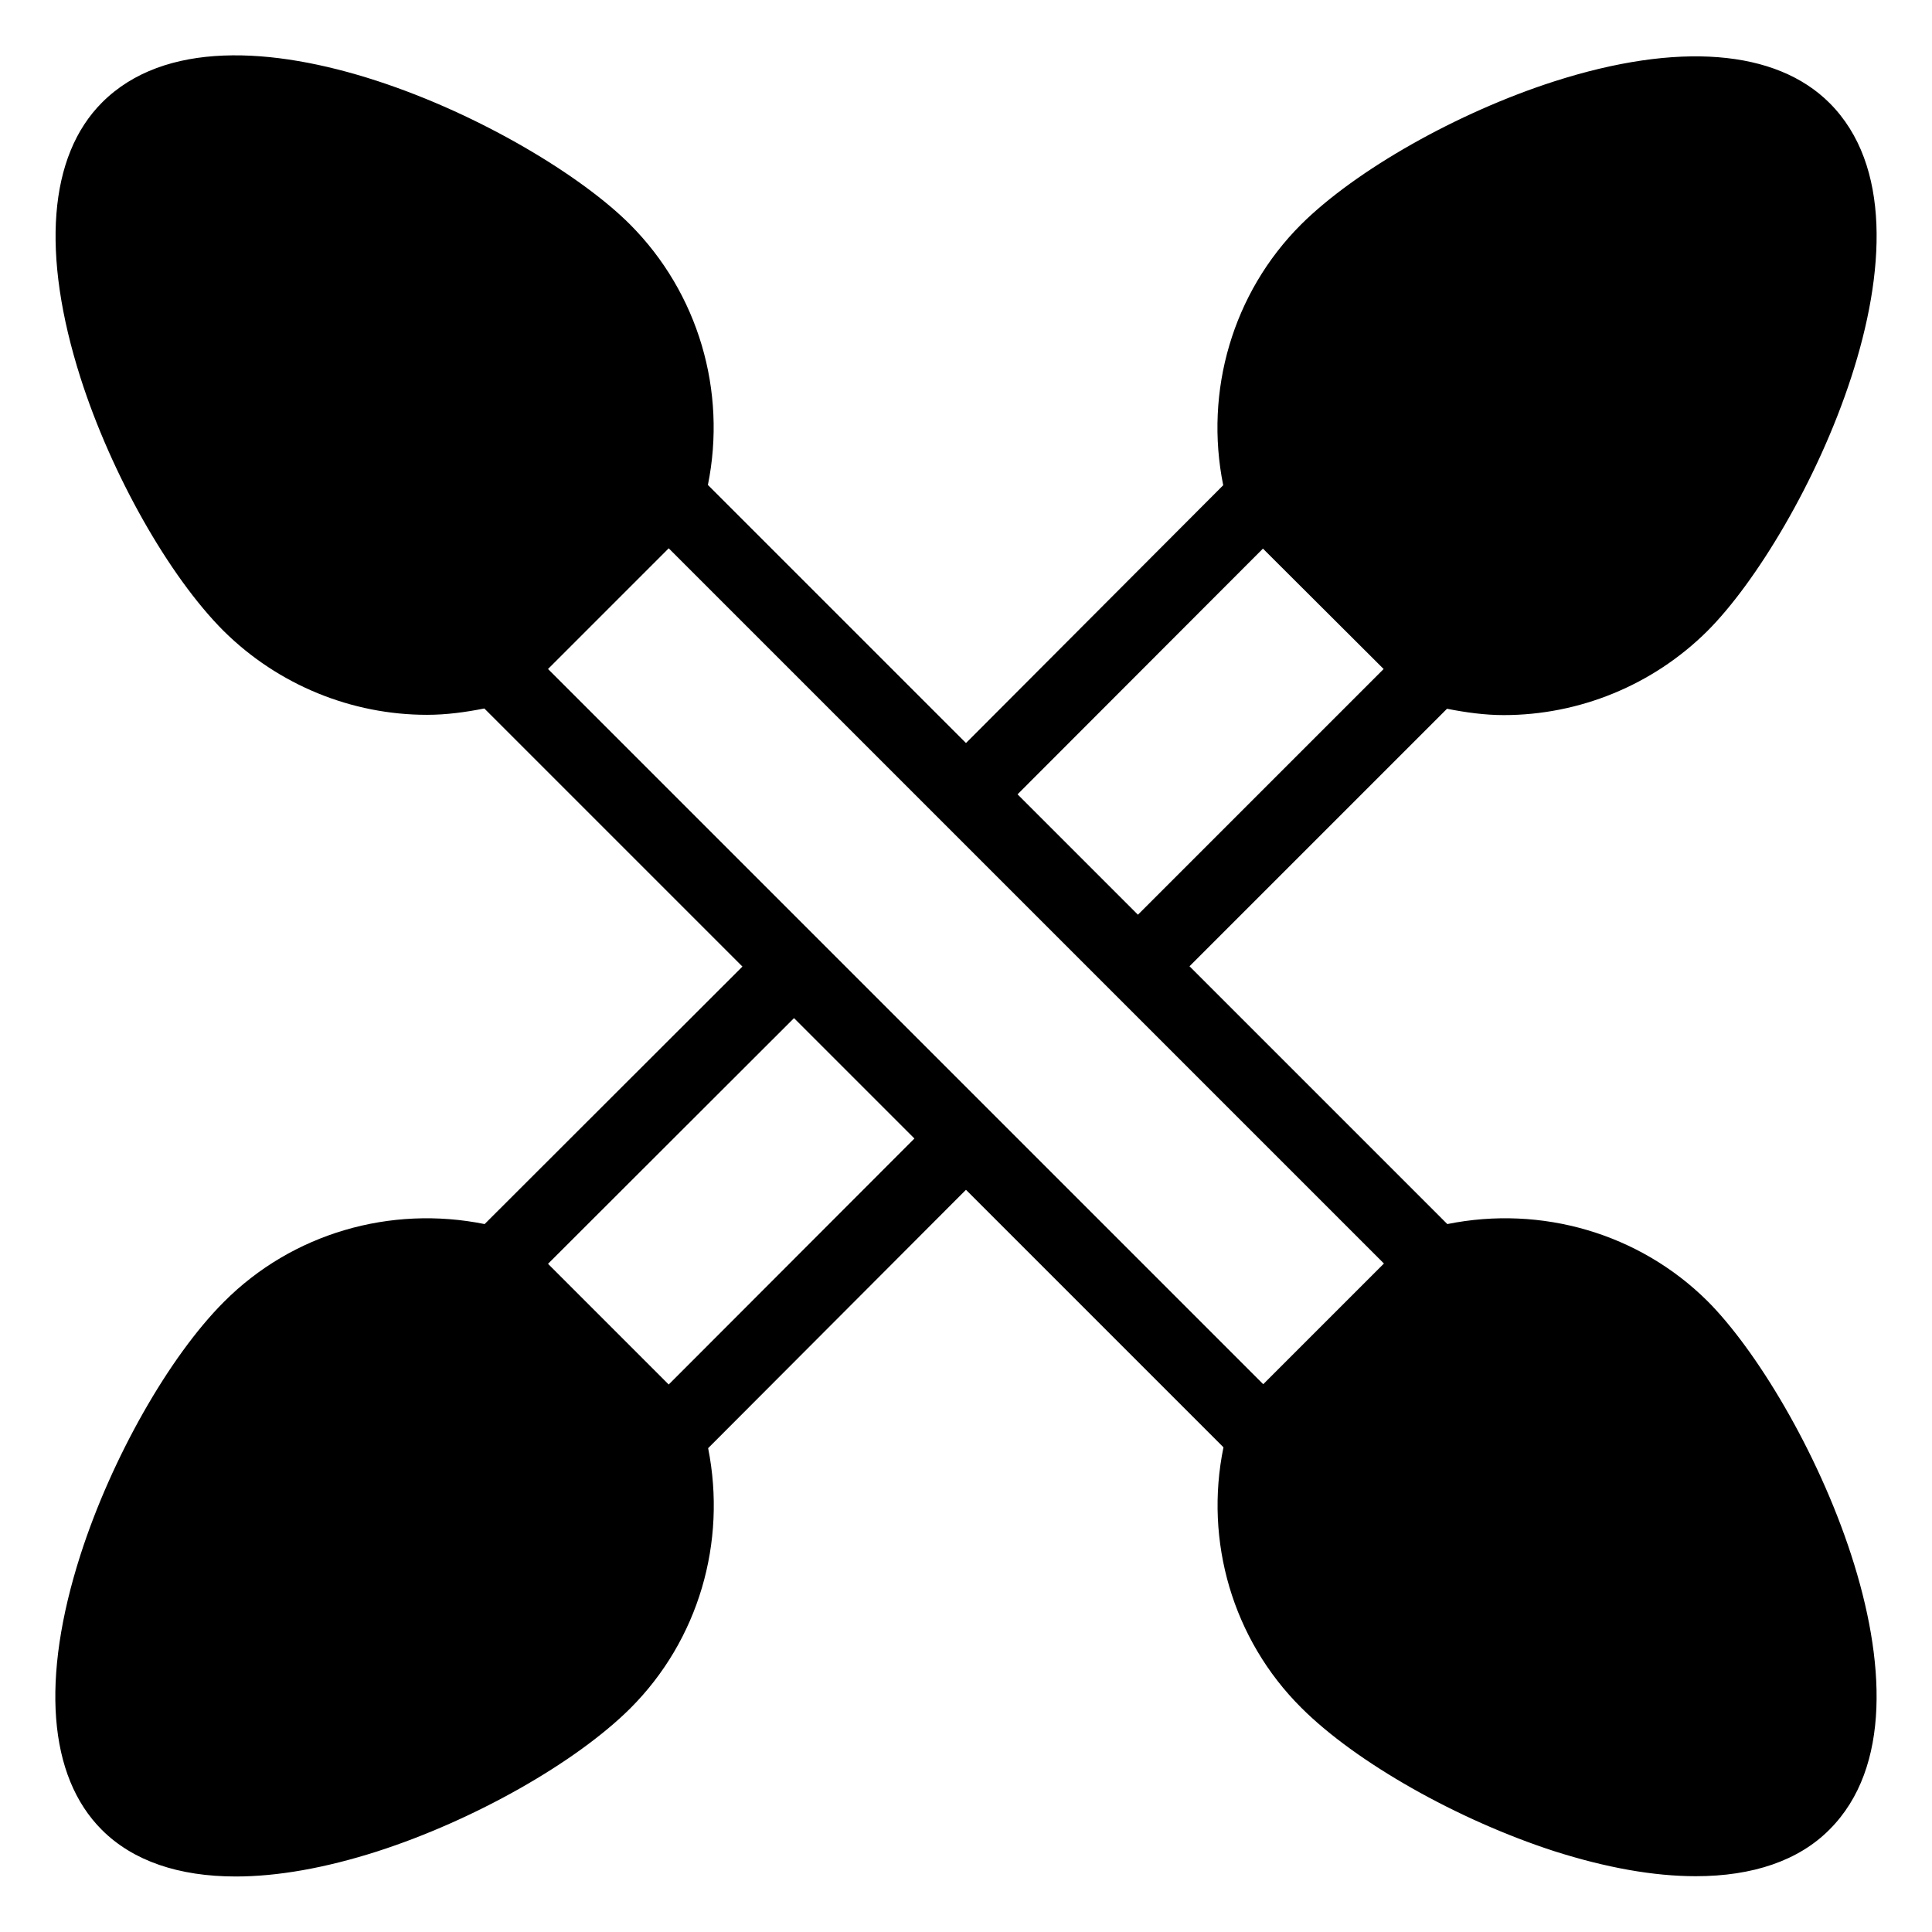
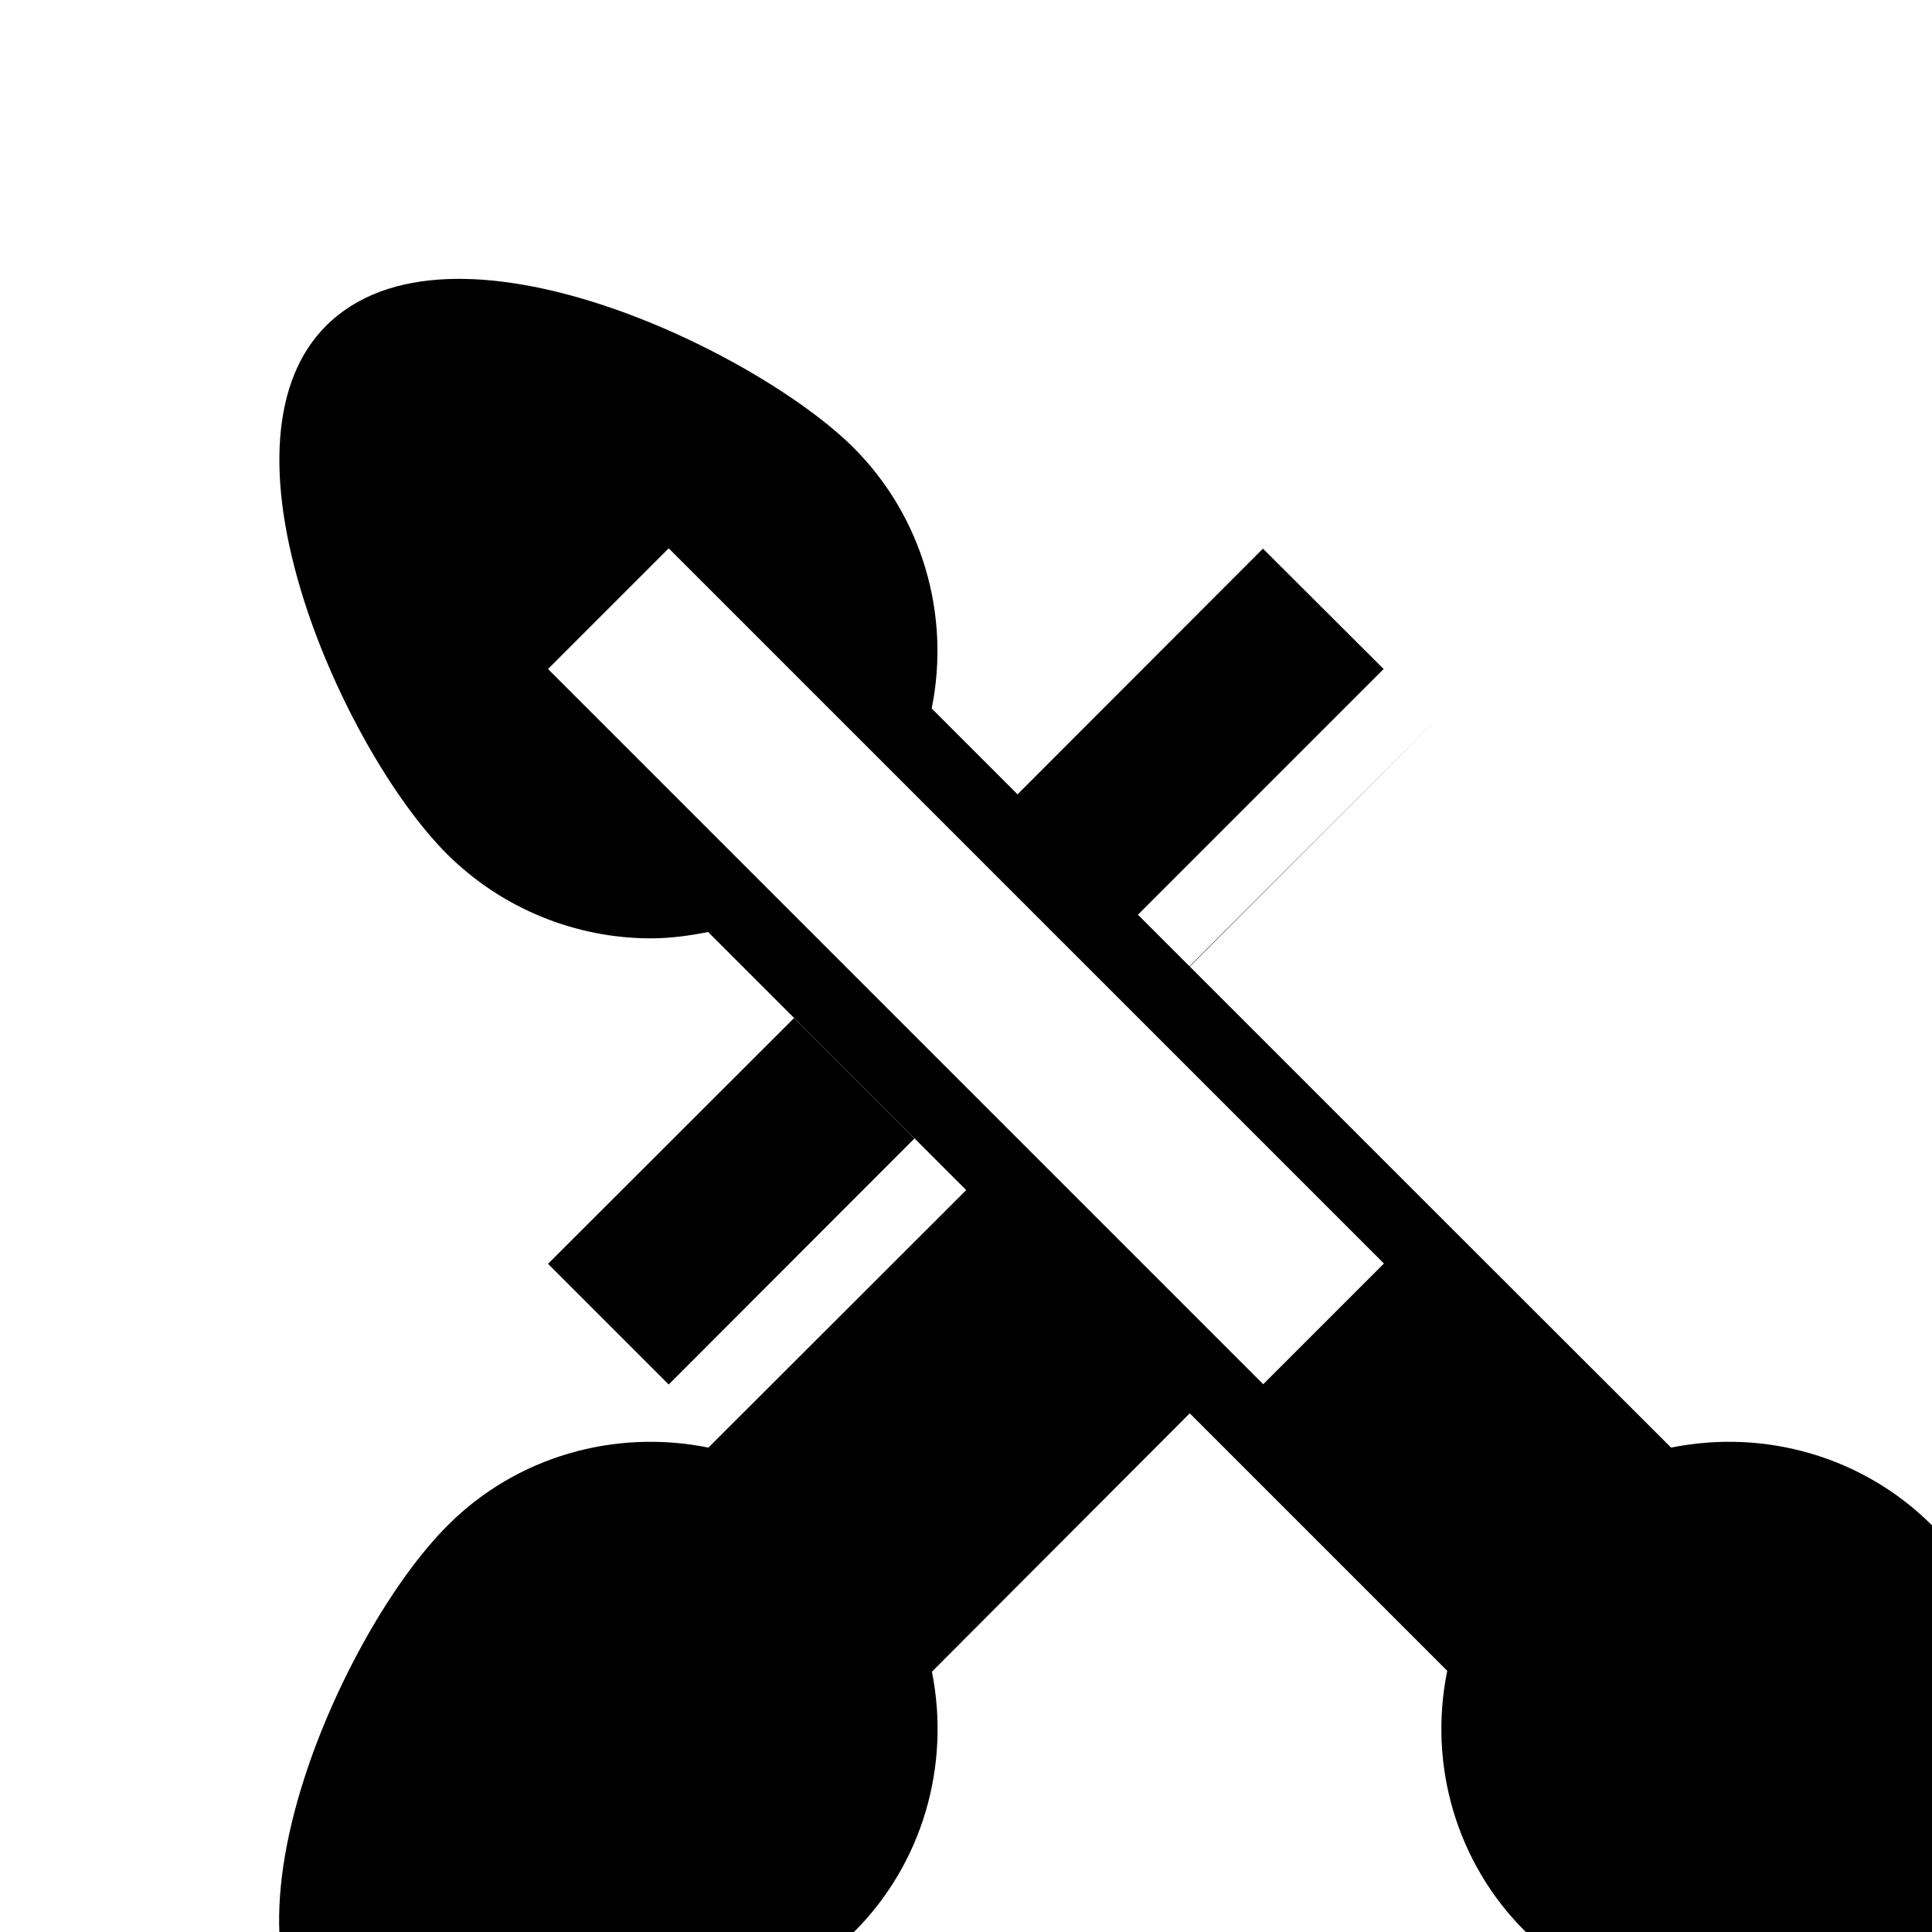
<svg xmlns="http://www.w3.org/2000/svg" fill="#000000" width="800px" height="800px" version="1.1" viewBox="144 144 512 512">
-   <path d="m527.55 468.39-68.32-68.32 68.242-68.242c5.039 0.992 10.078 1.68 15.039 1.68 19.922 0 39.465-7.863 53.969-22.289 25.57-25.57 65.266-107.02 32.367-139.92-14.199-14.199-40.152-16.258-72.977-5.727-25.648 8.246-52.594 23.512-67.098 37.938-18.09 18.09-25.648 44.121-20.609 69.082l-68.168 68.32-68.395-68.395c5.039-24.887-2.519-50.84-20.609-69.008-25.5-25.57-107.02-65.266-139.93-32.363-14.199 14.199-16.184 40.152-5.727 72.977 8.168 25.57 23.434 52.594 37.938 67.098 14.504 14.352 33.969 22.215 53.891 22.215 5.113 0 10.152-0.688 15.191-1.68l68.395 68.395-68.32 68.242c-24.961-5.039-50.992 2.441-69.082 20.609-14.504 14.504-29.77 41.375-38.016 67.023-10.535 32.824-8.551 58.703 5.648 72.898 8.246 8.246 20.383 12.367 35.496 12.367 10.992 0 23.664-2.215 37.48-6.641 25.648-8.246 52.594-23.512 67.098-37.938 18.09-18.09 25.57-43.969 20.609-68.93l68.328-68.473 68.242 68.242c-5.113 24.887 2.441 50.914 20.609 69.008 14.504 14.504 41.375 29.695 67.023 38.016 13.895 4.426 26.41 6.641 37.559 6.641 15.039 0 27.25-4.121 35.418-12.367 32.898-32.898-6.793-114.5-32.367-140.07-18.09-17.941-43.969-25.422-68.93-20.383zm-48.855-179 31.984 31.906-65.113 65.113-31.906-31.906zm-157.48 221.52-31.984-31.984 65.191-65.113 31.906 31.906zm-31.984-189.62 31.984-31.984 189.54 189.54-31.984 31.984z" />
+   <path d="m527.55 468.39-68.32-68.32 68.242-68.242l-68.168 68.32-68.395-68.395c5.039-24.887-2.519-50.84-20.609-69.008-25.5-25.57-107.02-65.266-139.93-32.363-14.199 14.199-16.184 40.152-5.727 72.977 8.168 25.57 23.434 52.594 37.938 67.098 14.504 14.352 33.969 22.215 53.891 22.215 5.113 0 10.152-0.688 15.191-1.68l68.395 68.395-68.32 68.242c-24.961-5.039-50.992 2.441-69.082 20.609-14.504 14.504-29.77 41.375-38.016 67.023-10.535 32.824-8.551 58.703 5.648 72.898 8.246 8.246 20.383 12.367 35.496 12.367 10.992 0 23.664-2.215 37.48-6.641 25.648-8.246 52.594-23.512 67.098-37.938 18.09-18.09 25.57-43.969 20.609-68.93l68.328-68.473 68.242 68.242c-5.113 24.887 2.441 50.914 20.609 69.008 14.504 14.504 41.375 29.695 67.023 38.016 13.895 4.426 26.41 6.641 37.559 6.641 15.039 0 27.25-4.121 35.418-12.367 32.898-32.898-6.793-114.5-32.367-140.07-18.09-17.941-43.969-25.422-68.93-20.383zm-48.855-179 31.984 31.906-65.113 65.113-31.906-31.906zm-157.48 221.52-31.984-31.984 65.191-65.113 31.906 31.906zm-31.984-189.62 31.984-31.984 189.54 189.54-31.984 31.984z" />
</svg>